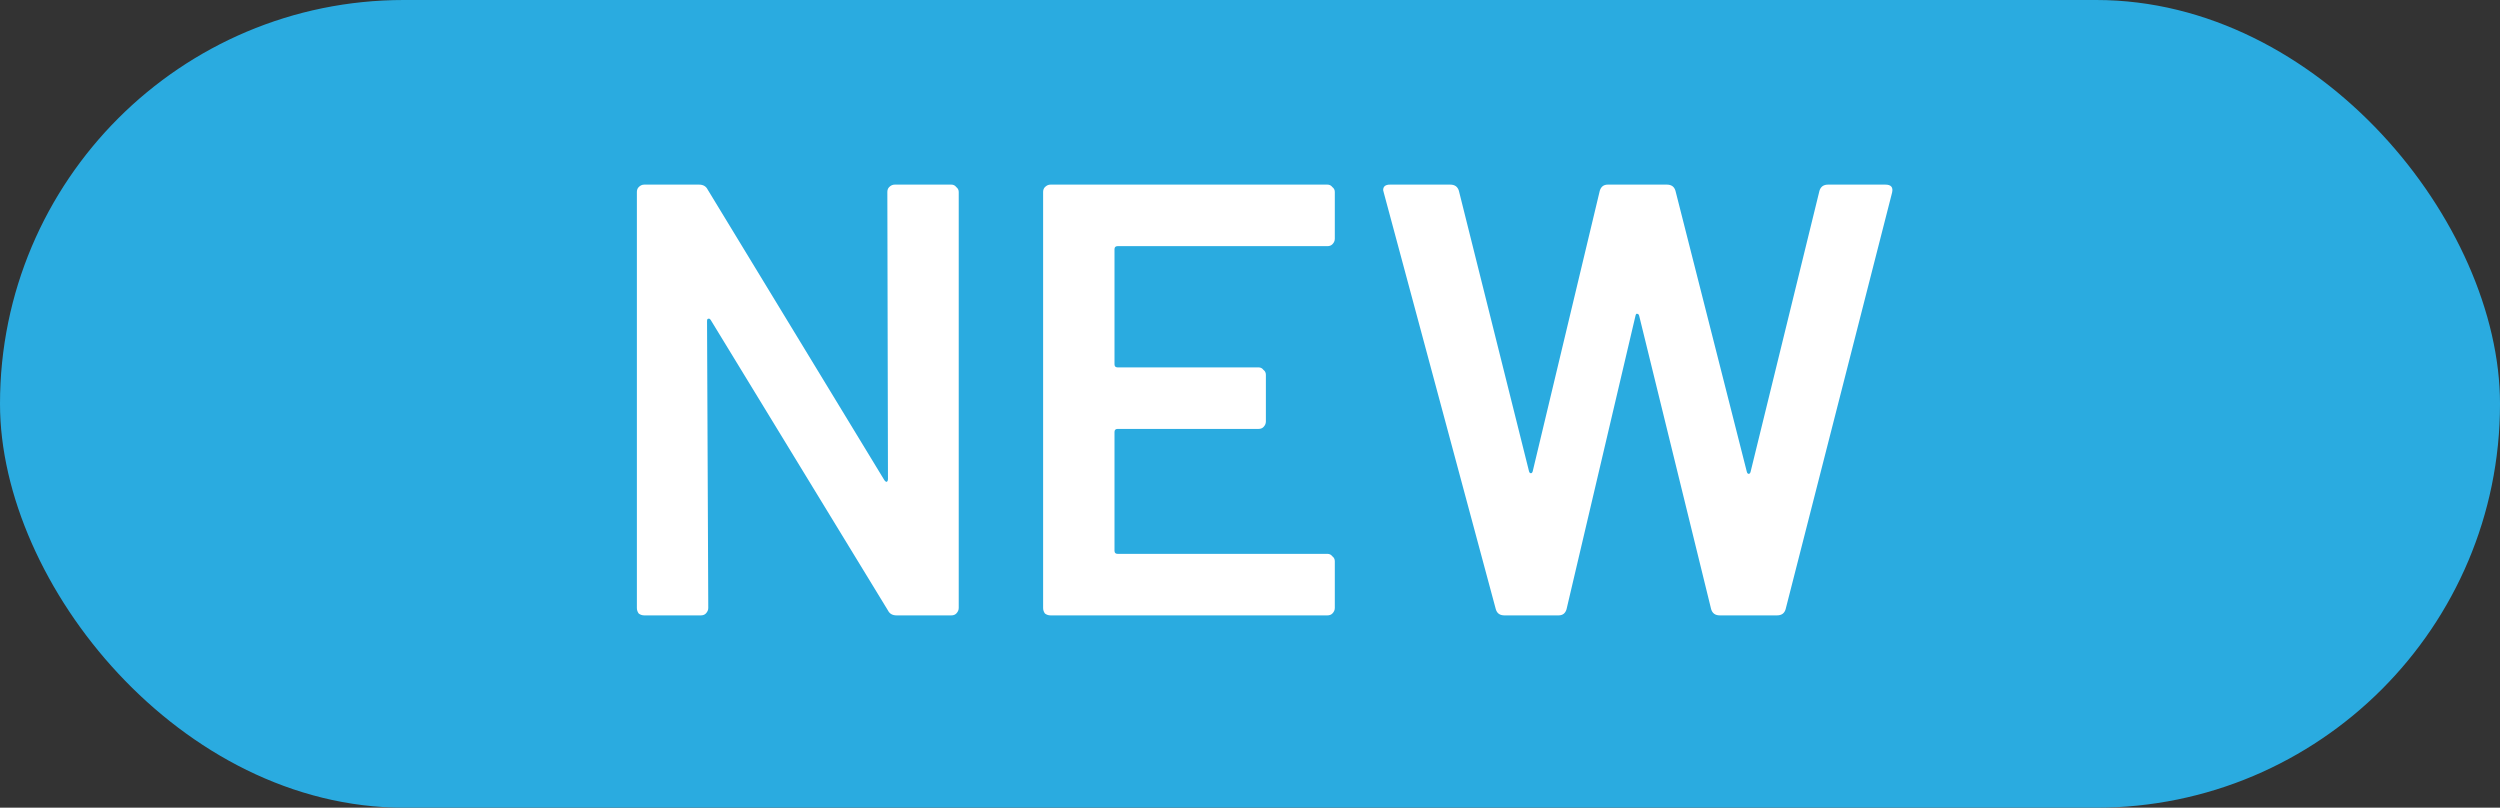
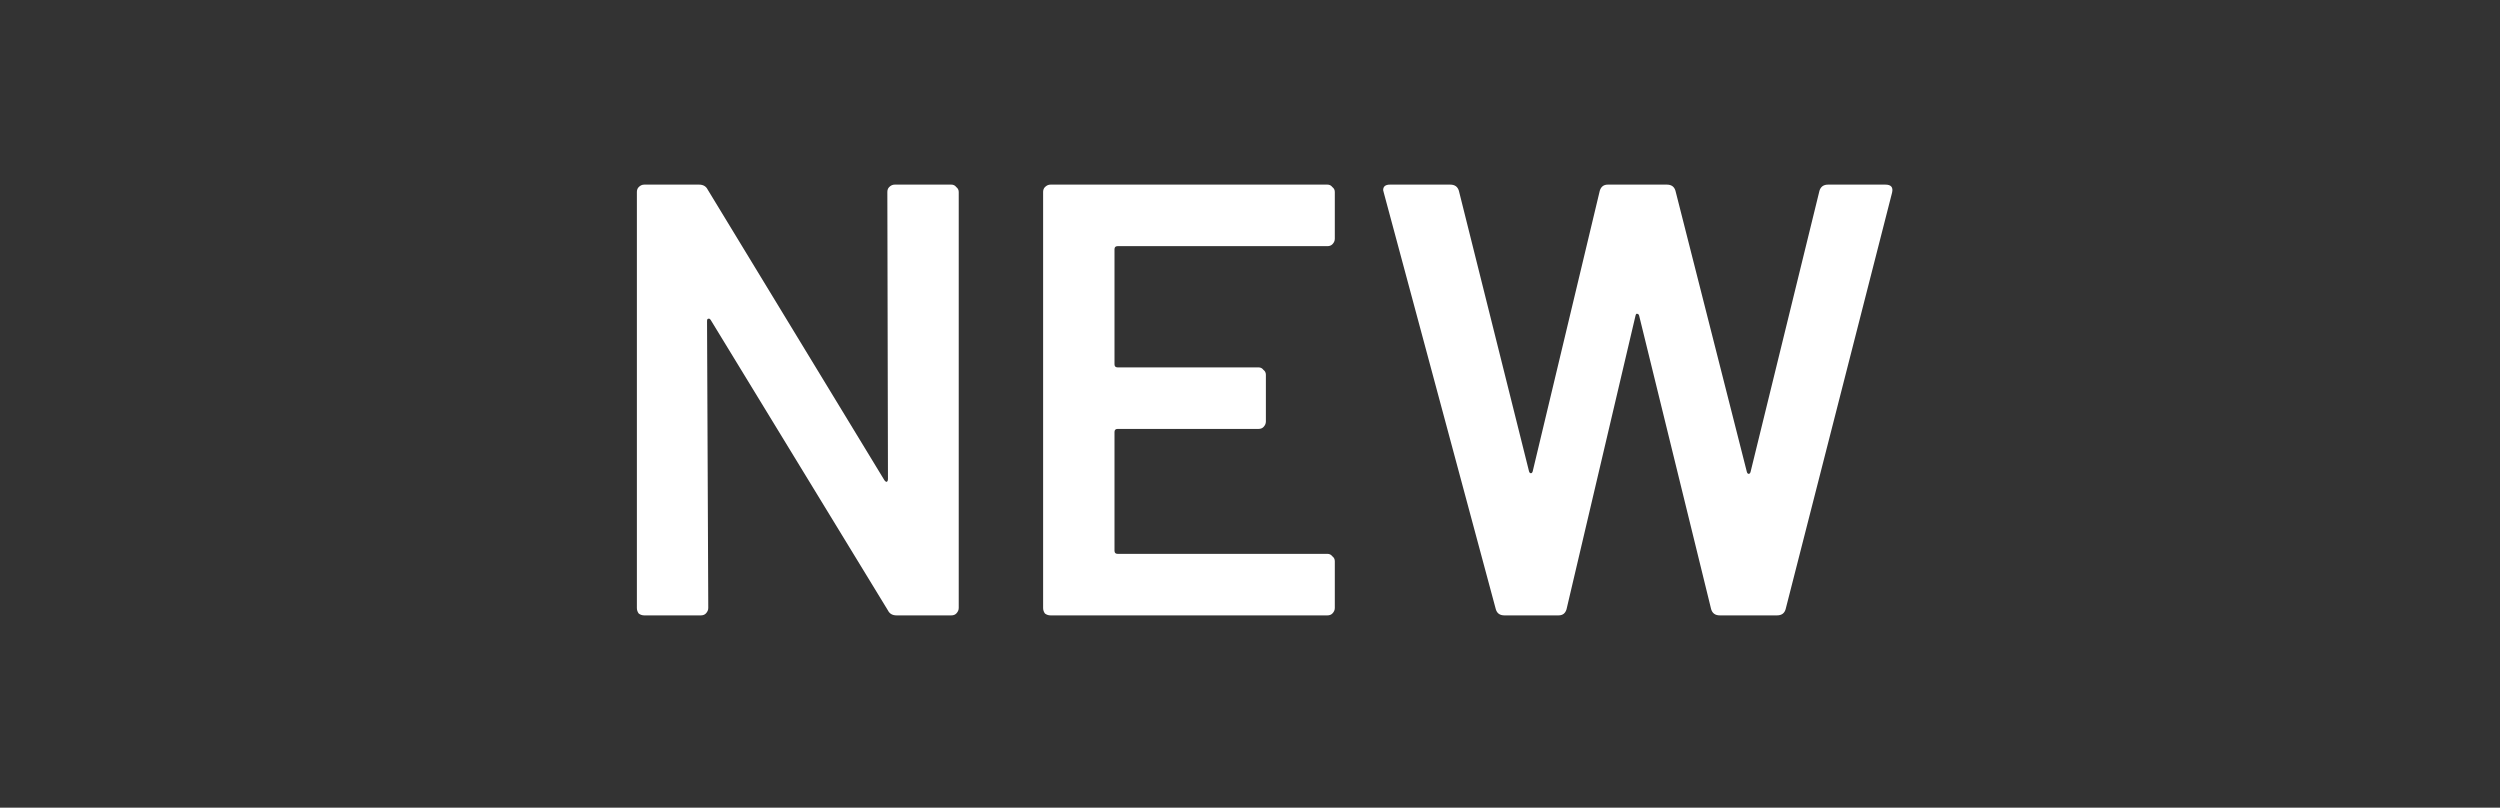
<svg xmlns="http://www.w3.org/2000/svg" width="65" height="21" viewBox="0 0 65 21" fill="none">
  <rect x="0" y="0" width="65" height="21" fill="#333333" stroke="none" />
-   <rect width="65" height="21" rx="10.5" fill="#2AABE0" />
  <path d="M23.071 4.992C23.071 4.939 23.087 4.896 23.119 4.864C23.161 4.821 23.209 4.8 23.263 4.8H24.735C24.788 4.8 24.831 4.821 24.863 4.864C24.905 4.896 24.927 4.939 24.927 4.992V15.808C24.927 15.861 24.905 15.909 24.863 15.952C24.831 15.984 24.788 16 24.735 16H23.311C23.204 16 23.129 15.957 23.087 15.872L18.479 8.32C18.457 8.288 18.436 8.277 18.415 8.288C18.393 8.288 18.383 8.309 18.383 8.352L18.415 15.808C18.415 15.861 18.393 15.909 18.351 15.952C18.319 15.984 18.276 16 18.223 16H16.751C16.697 16 16.649 15.984 16.607 15.952C16.575 15.909 16.559 15.861 16.559 15.808V4.992C16.559 4.939 16.575 4.896 16.607 4.864C16.649 4.821 16.697 4.8 16.751 4.8H18.175C18.281 4.8 18.356 4.843 18.399 4.928L22.991 12.48C23.012 12.512 23.033 12.528 23.055 12.528C23.076 12.517 23.087 12.491 23.087 12.448L23.071 4.992ZM34.705 6.208C34.705 6.261 34.684 6.309 34.641 6.352C34.609 6.384 34.566 6.4 34.513 6.4H29.057C29.004 6.4 28.977 6.427 28.977 6.48V9.472C28.977 9.525 29.004 9.552 29.057 9.552H32.721C32.775 9.552 32.817 9.573 32.849 9.616C32.892 9.648 32.913 9.691 32.913 9.744V10.96C32.913 11.013 32.892 11.061 32.849 11.104C32.817 11.136 32.775 11.152 32.721 11.152H29.057C29.004 11.152 28.977 11.179 28.977 11.232V14.32C28.977 14.373 29.004 14.4 29.057 14.4H34.513C34.566 14.4 34.609 14.421 34.641 14.464C34.684 14.496 34.705 14.539 34.705 14.592V15.808C34.705 15.861 34.684 15.909 34.641 15.952C34.609 15.984 34.566 16 34.513 16H27.313C27.26 16 27.212 15.984 27.169 15.952C27.137 15.909 27.121 15.861 27.121 15.808V4.992C27.121 4.939 27.137 4.896 27.169 4.864C27.212 4.821 27.26 4.8 27.313 4.8H34.513C34.566 4.8 34.609 4.821 34.641 4.864C34.684 4.896 34.705 4.939 34.705 4.992V6.208ZM39.114 16C38.997 16 38.922 15.947 38.891 15.84L35.978 5.008L35.962 4.944C35.962 4.848 36.021 4.8 36.139 4.8H37.706C37.824 4.8 37.898 4.853 37.931 4.96L39.755 12.256C39.765 12.288 39.781 12.304 39.803 12.304C39.824 12.304 39.84 12.288 39.85 12.256L41.594 4.96C41.627 4.853 41.696 4.8 41.803 4.8H43.339C43.456 4.8 43.531 4.853 43.562 4.96L45.419 12.272C45.429 12.304 45.445 12.32 45.467 12.32C45.488 12.32 45.504 12.304 45.514 12.272L47.306 4.96C47.339 4.853 47.413 4.8 47.531 4.8H49.019C49.168 4.8 49.227 4.869 49.194 5.008L46.426 15.84C46.395 15.947 46.32 16 46.203 16H44.715C44.597 16 44.523 15.947 44.49 15.84L42.618 8.208C42.608 8.176 42.592 8.16 42.571 8.16C42.549 8.149 42.533 8.165 42.523 8.208L40.73 15.84C40.699 15.947 40.629 16 40.523 16H39.114Z" fill="white" />
</svg>